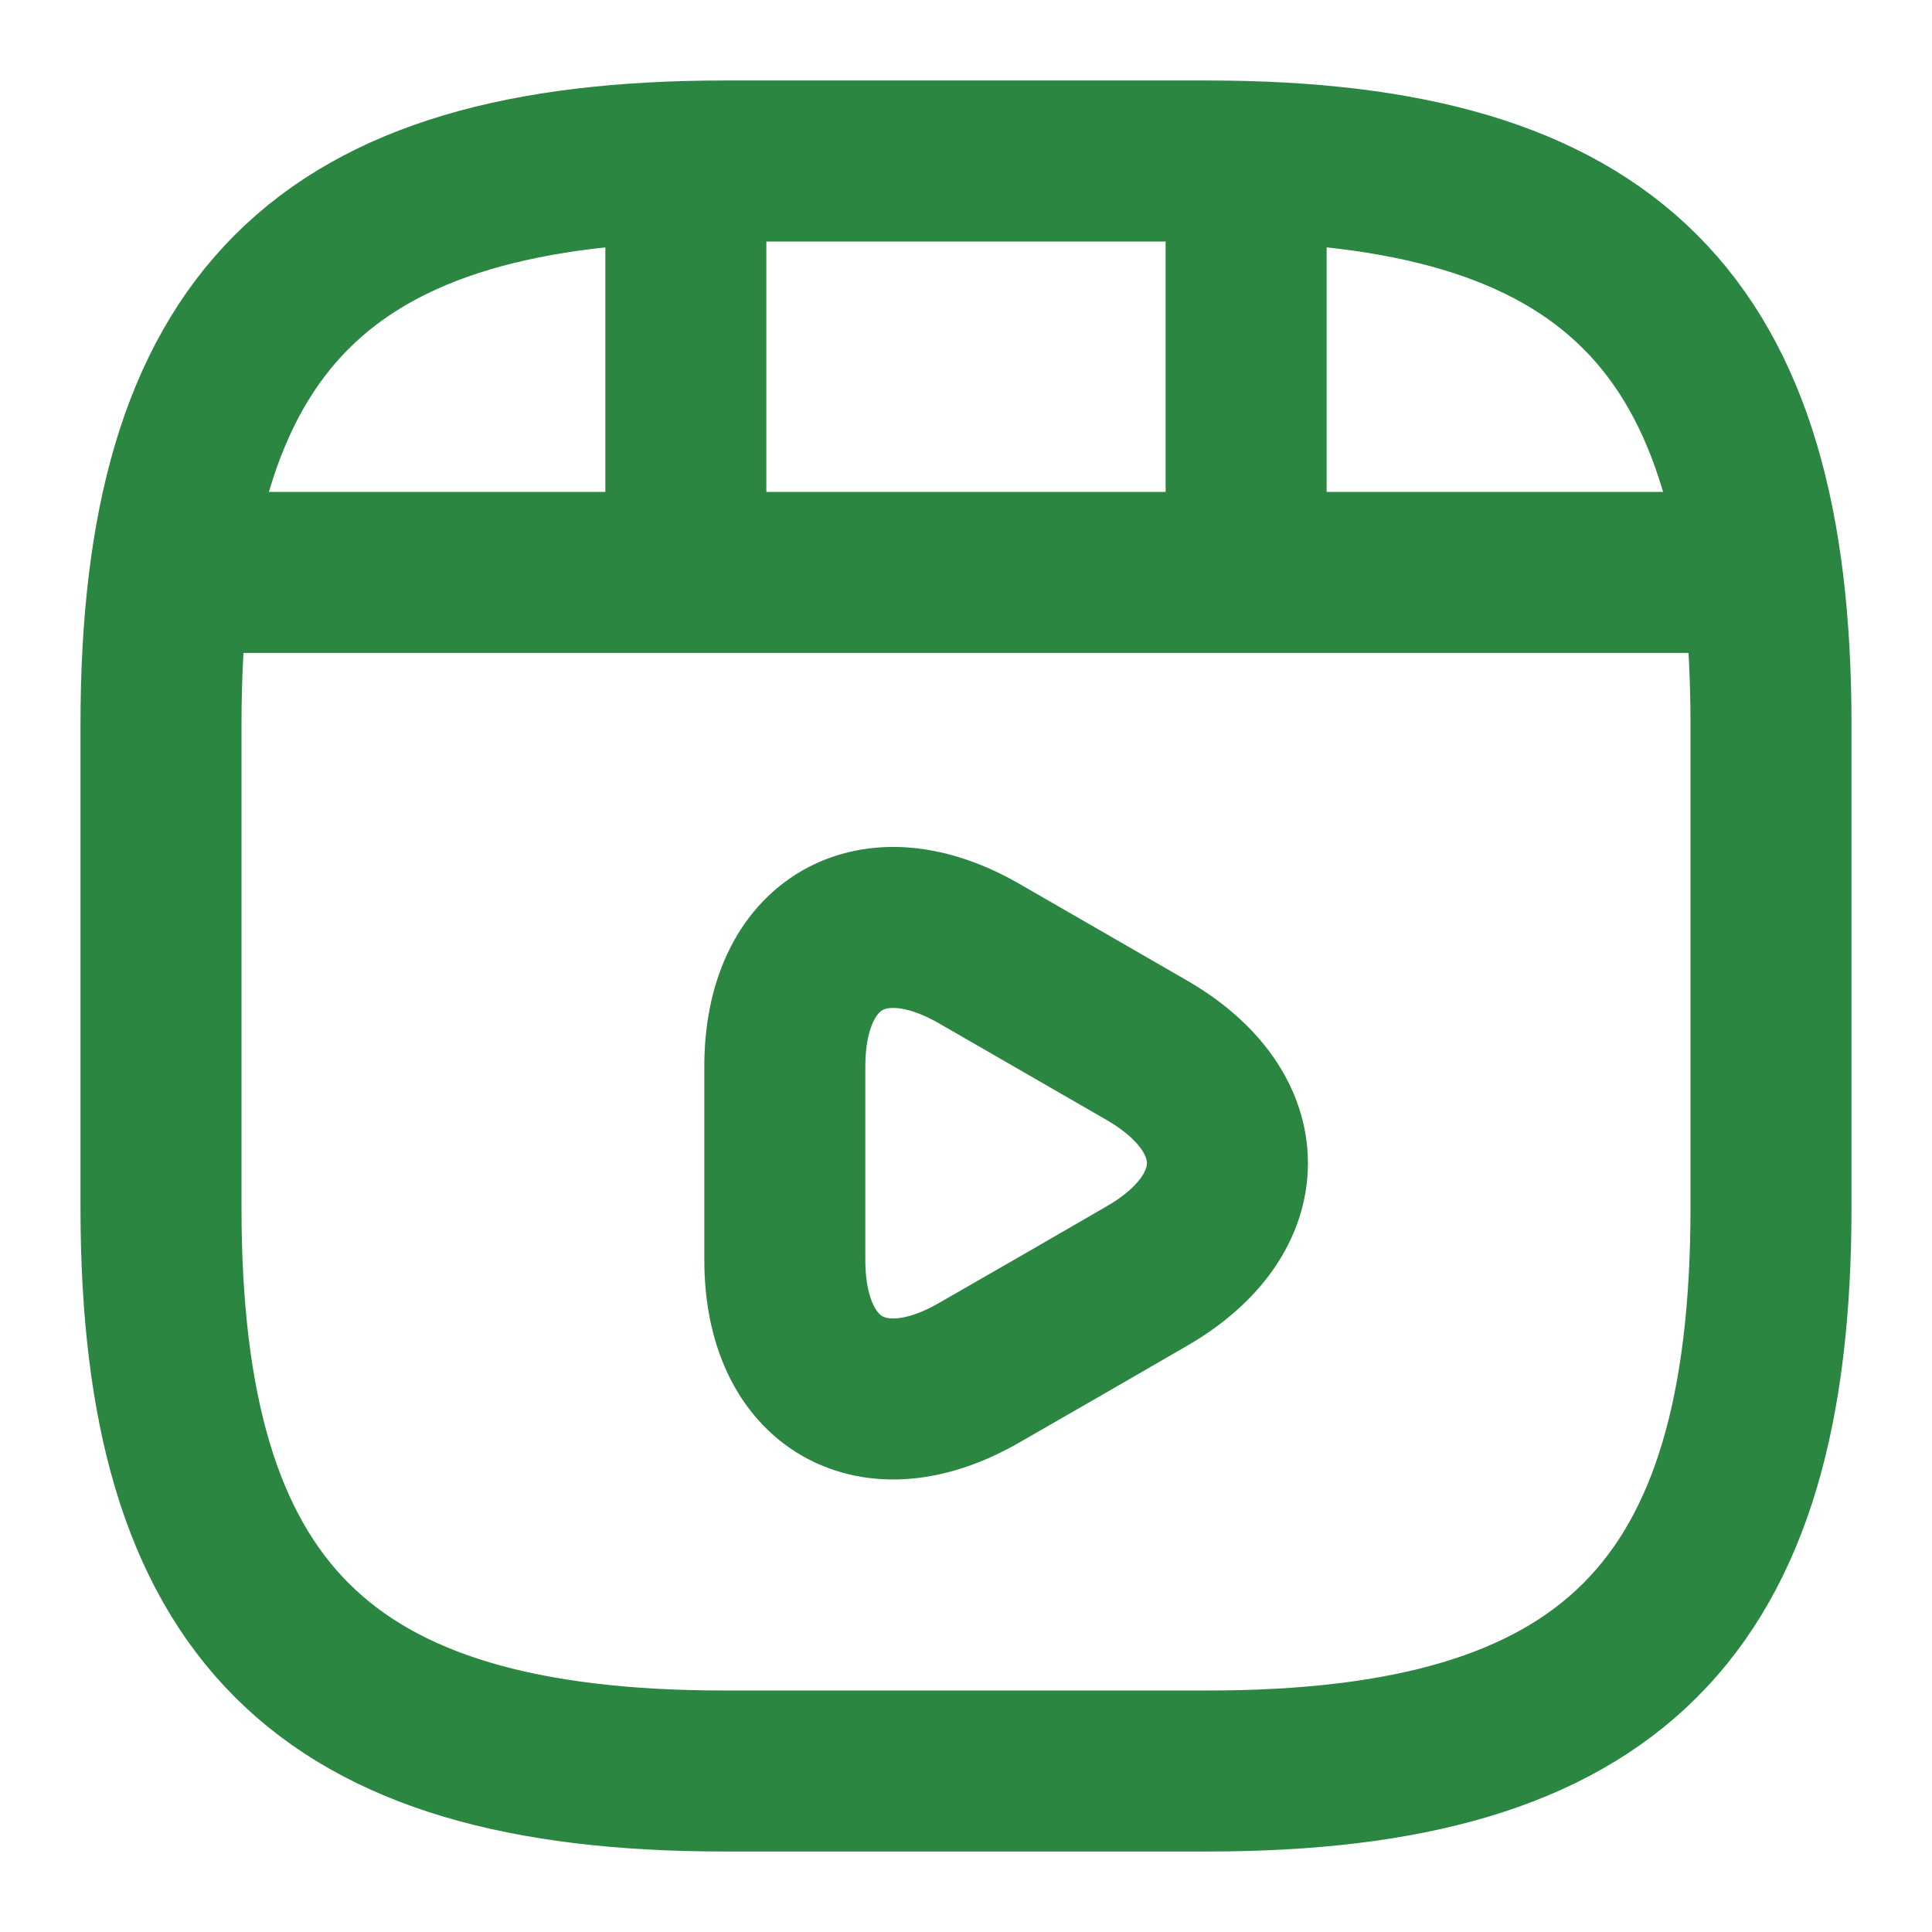
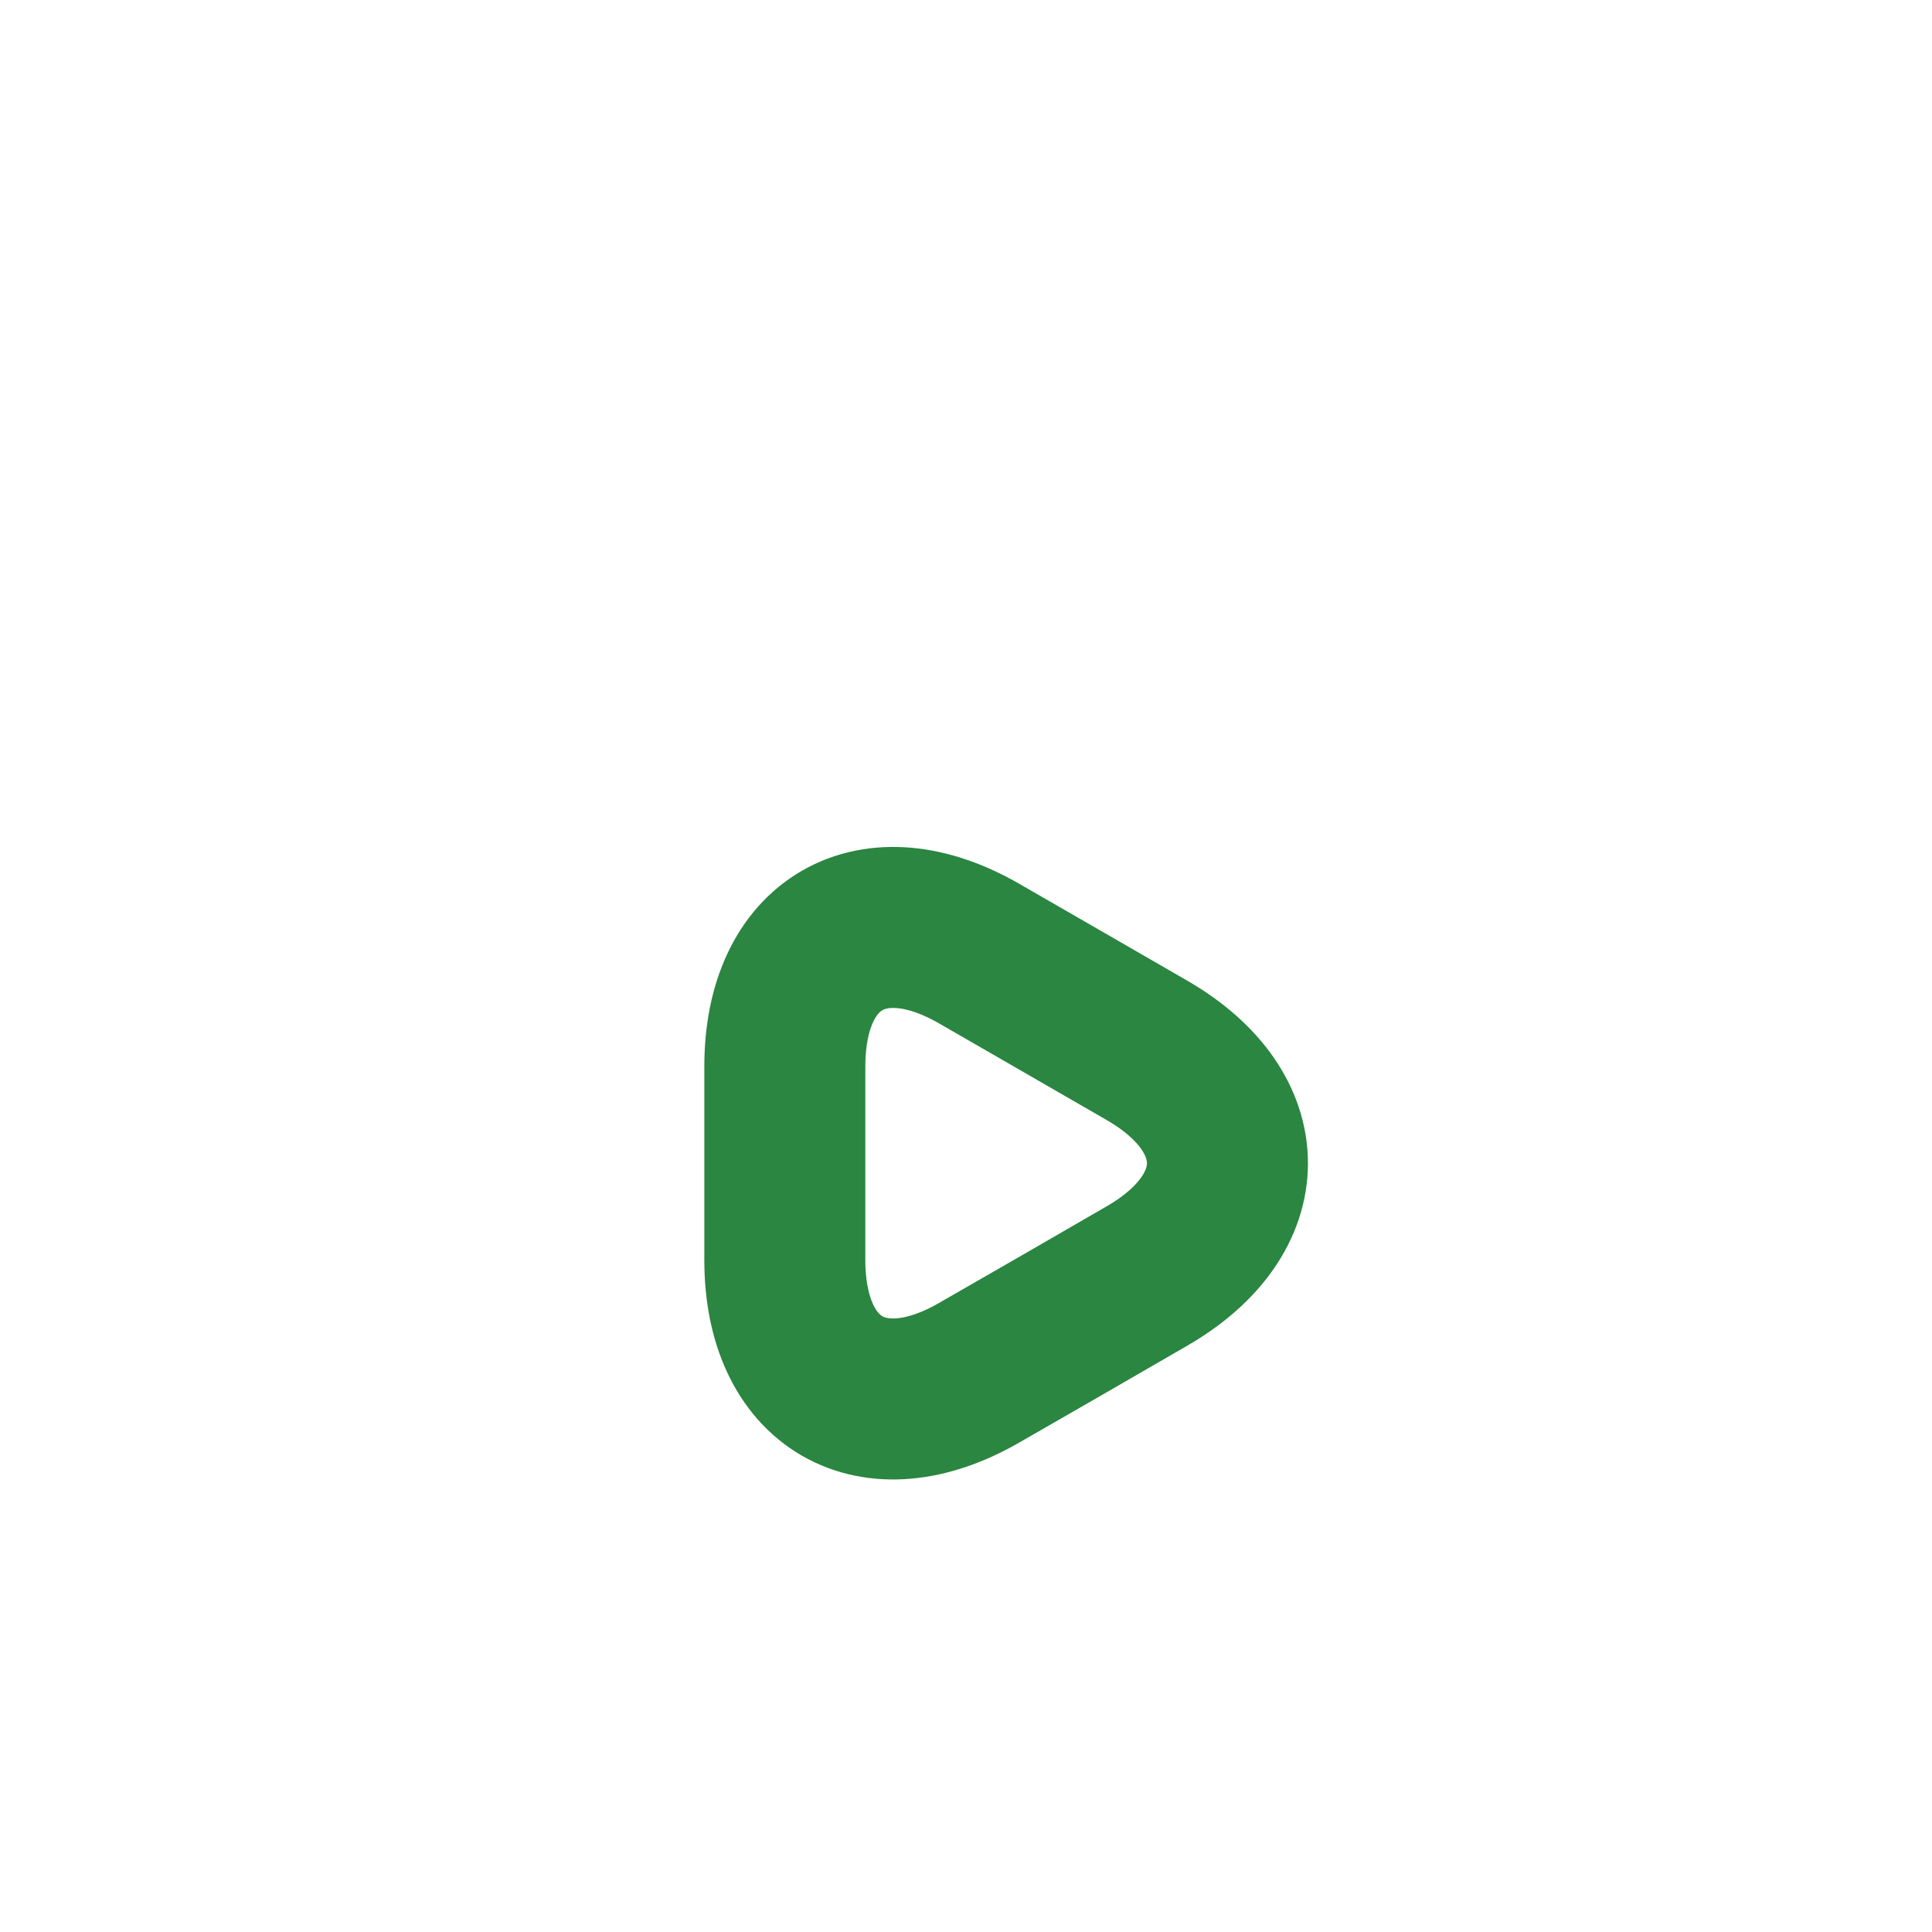
<svg xmlns="http://www.w3.org/2000/svg" width="18" height="18" viewBox="0 0 18 18" fill="none">
-   <path d="M16.5 11.25V6.75C16.5 3 15 1.5 11.25 1.5H6.75C3 1.5 1.5 3 1.5 6.75V11.25C1.5 15 3 16.5 6.75 16.5H11.25C15 16.5 16.5 15 16.5 11.25Z" stroke="#2A8640" stroke-width="1.5" stroke-linecap="round" stroke-linejoin="round" />
-   <path d="M1.89 5.333H16.11" stroke="#2A8640" stroke-width="1.5" stroke-linecap="round" stroke-linejoin="round" />
-   <path d="M6.39 1.583V5.228" stroke="#2A8640" stroke-width="1.5" stroke-linecap="round" stroke-linejoin="round" />
-   <path d="M11.61 1.583V4.89" stroke="#2A8640" stroke-width="1.5" stroke-linecap="round" stroke-linejoin="round" />
  <path d="M7.312 10.838V9.937C7.312 8.782 8.13 8.31 9.127 8.887L9.908 9.337L10.688 9.787C11.685 10.365 11.685 11.31 10.688 11.887L9.908 12.338L9.127 12.787C8.13 13.365 7.312 12.893 7.312 11.738V10.838V10.838Z" stroke="#2A8640" stroke-width="1.5" stroke-miterlimit="10" stroke-linecap="round" stroke-linejoin="round" />
</svg>